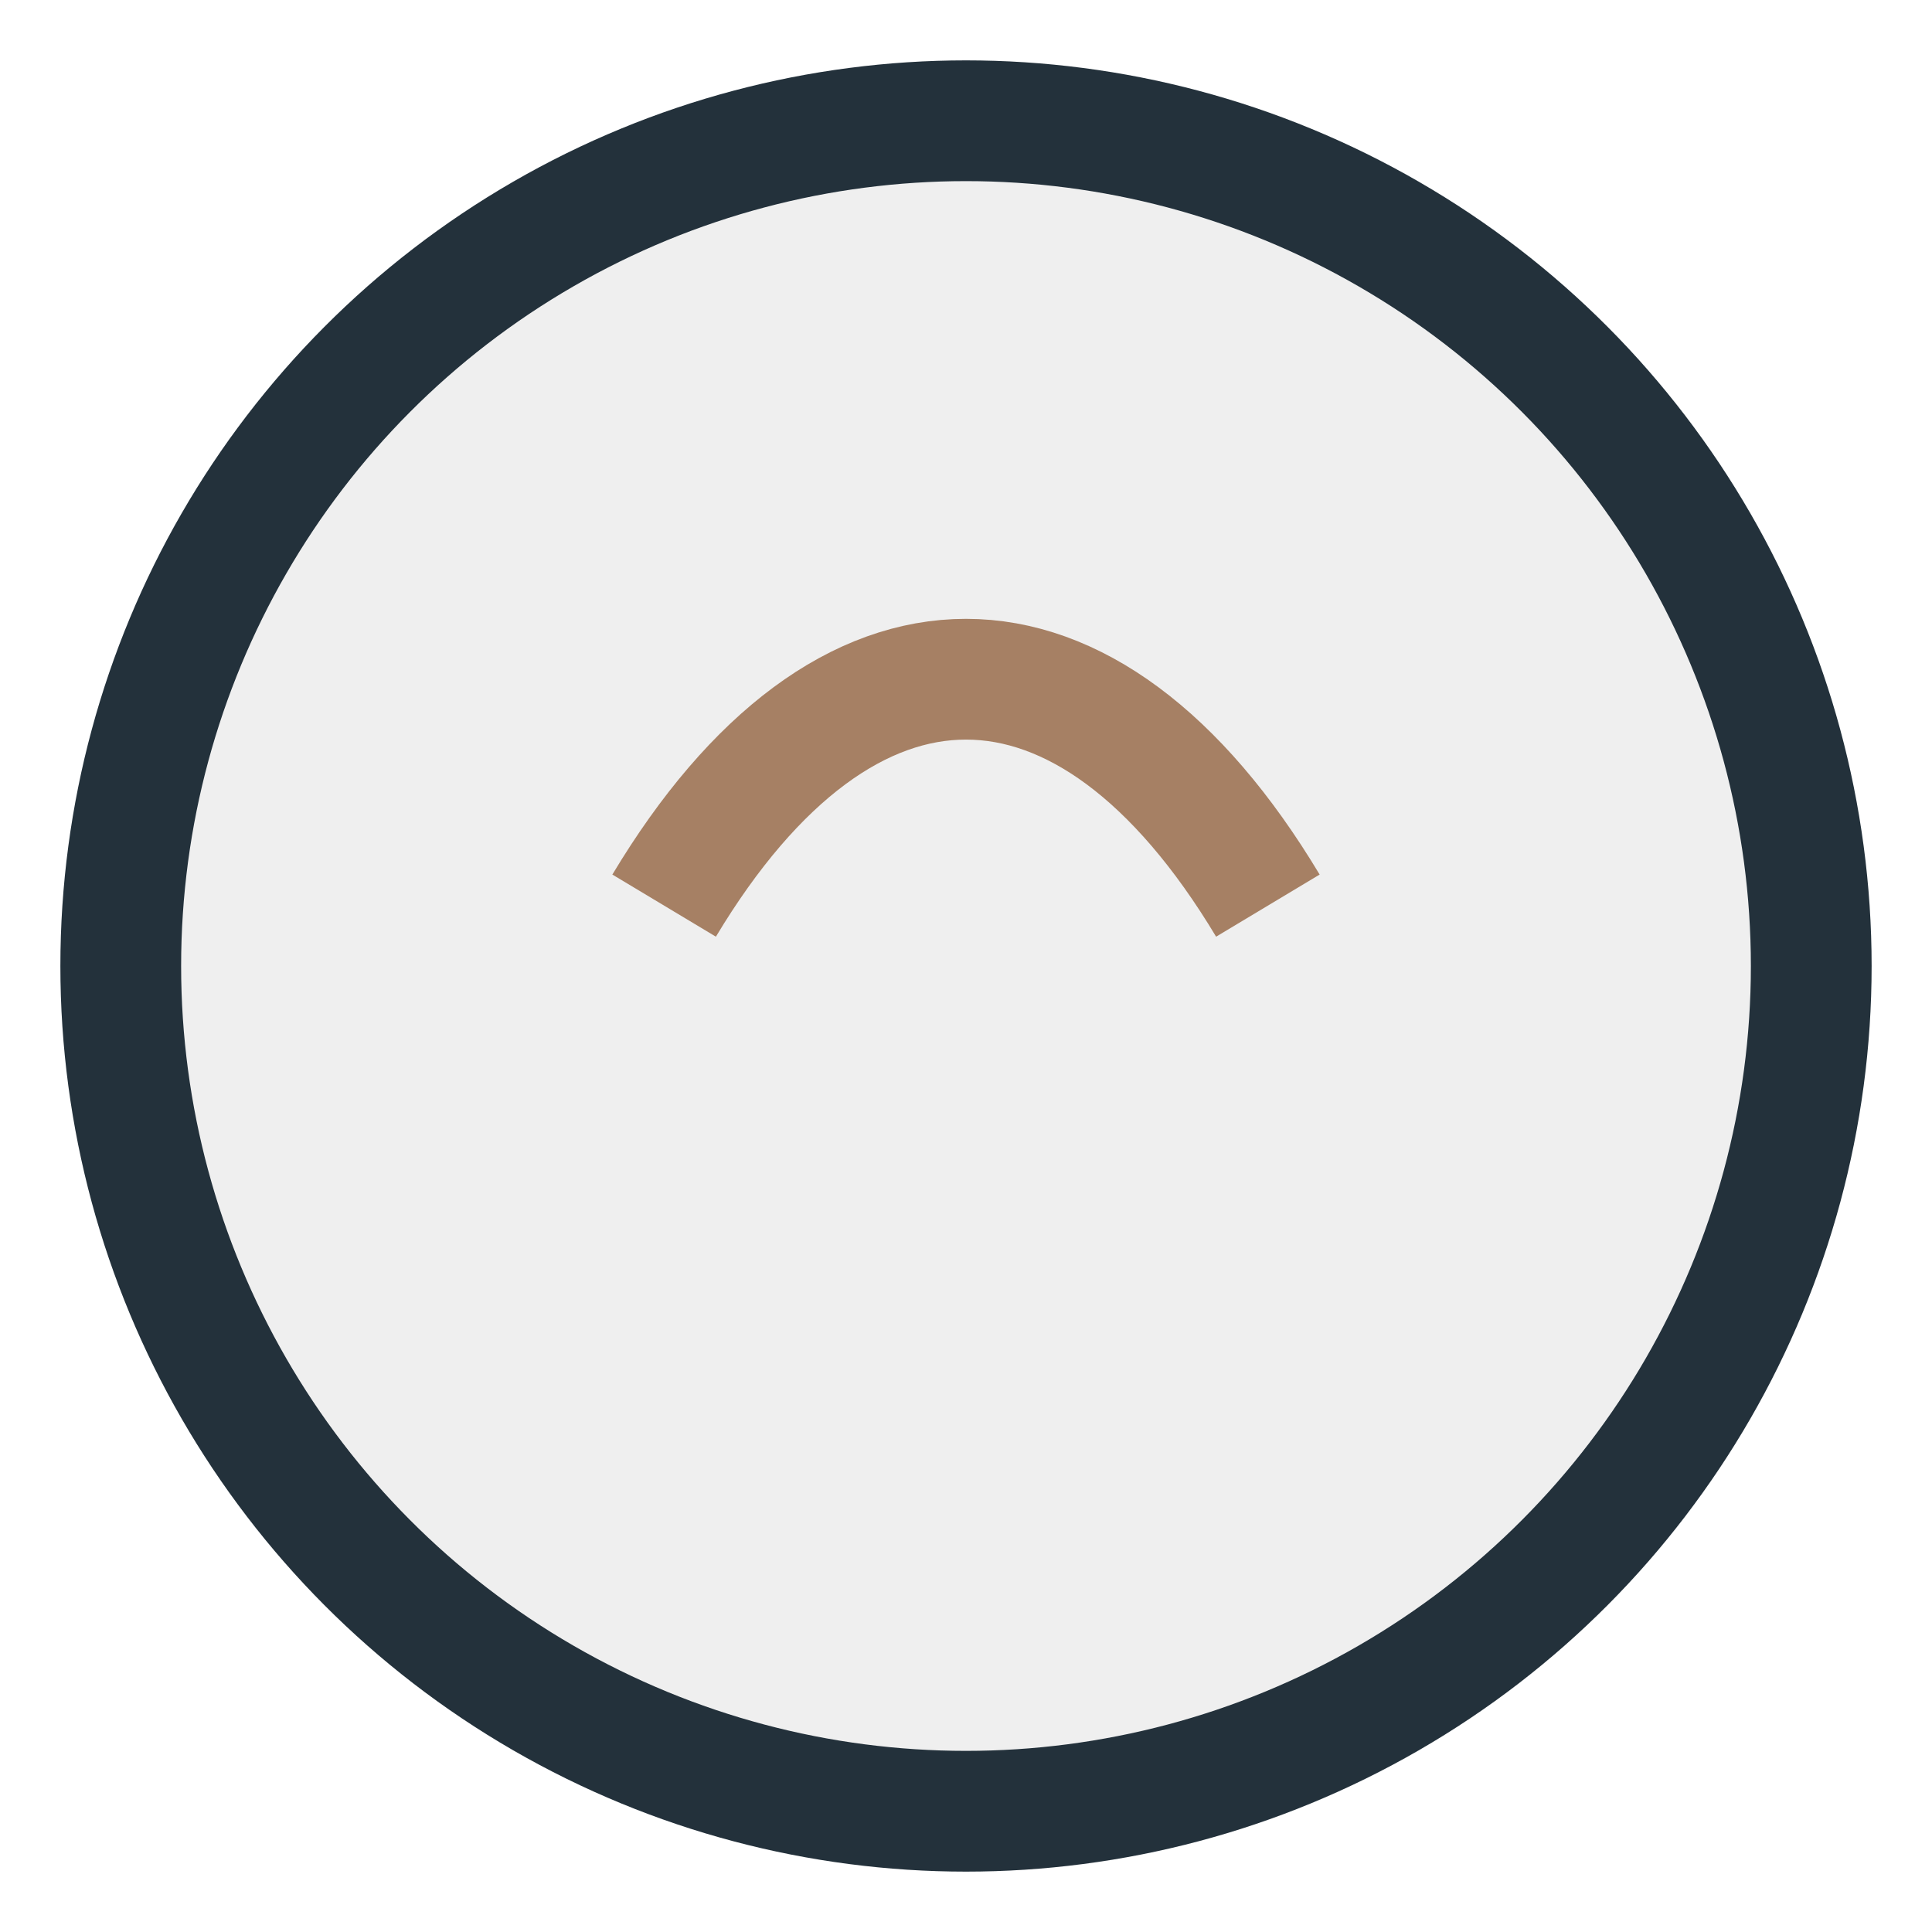
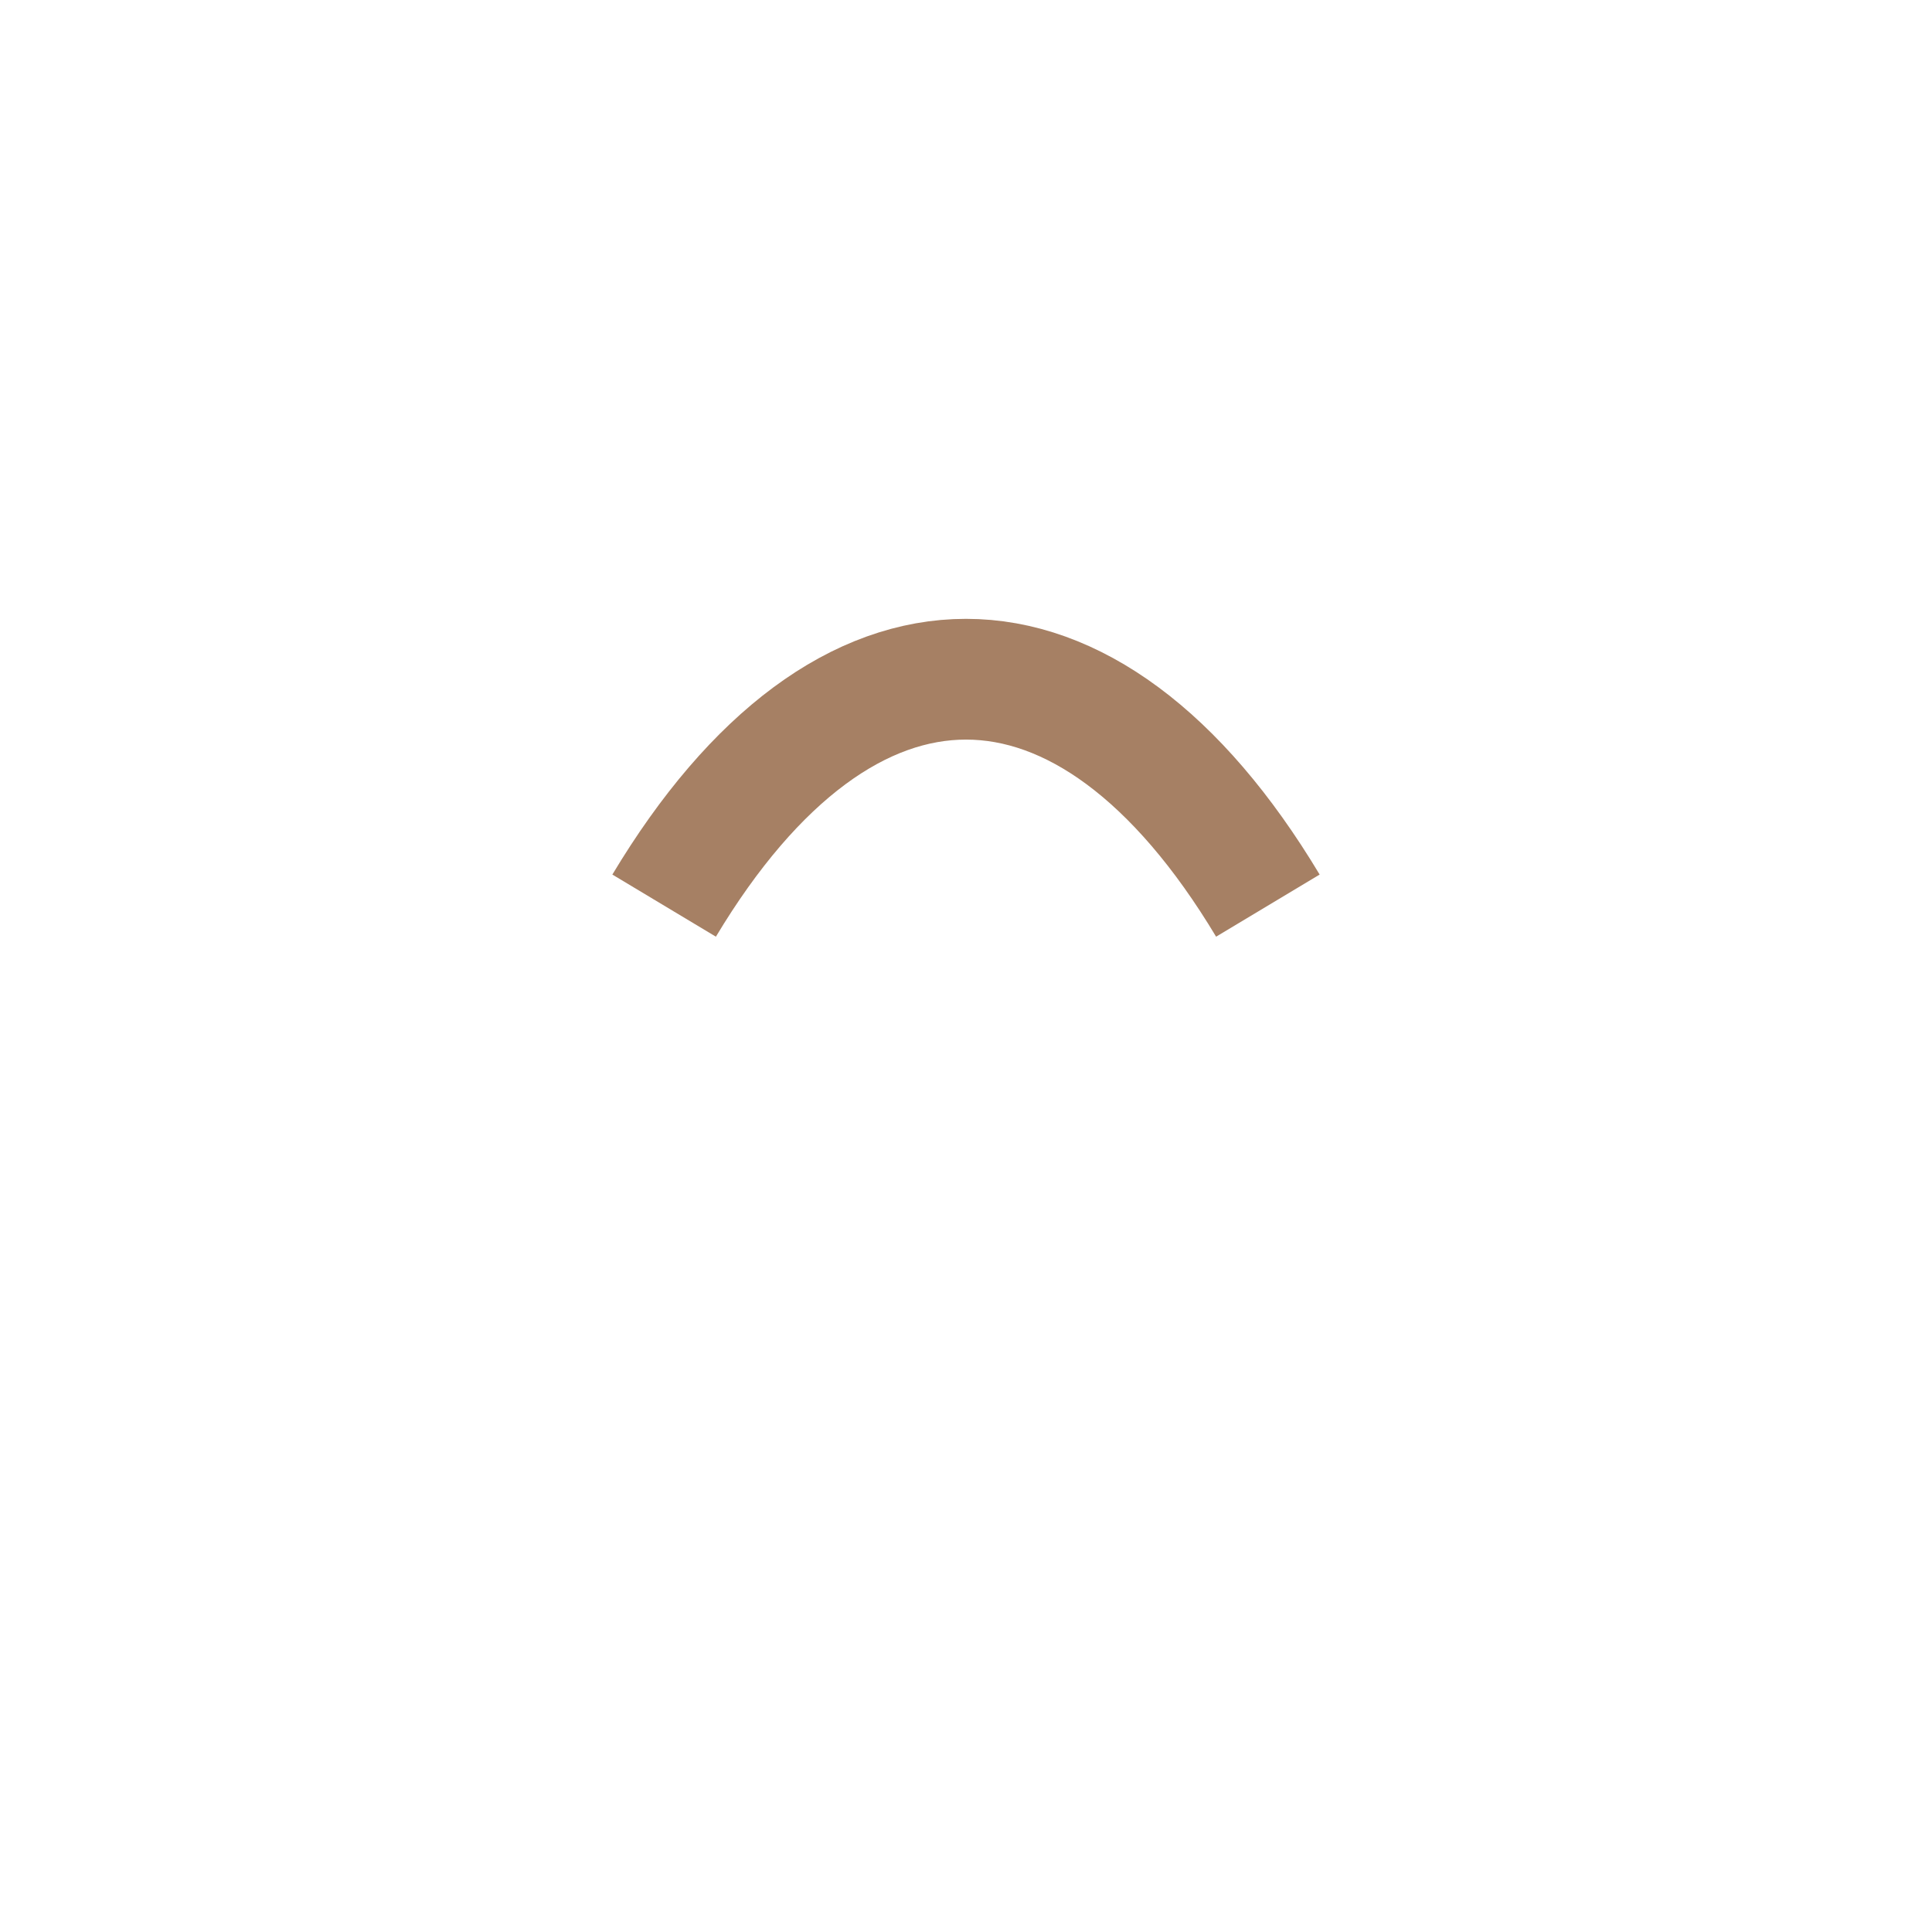
<svg xmlns="http://www.w3.org/2000/svg" width="32" height="32" viewBox="0 0 32 32">
-   <circle cx="16" cy="16" r="14" fill="#EFEFEF" stroke="#23313B" stroke-width="2" />
  <path d="M11 15c3-5 7-5 10 0" stroke="#A68064" stroke-width="2" fill="none" />
</svg>